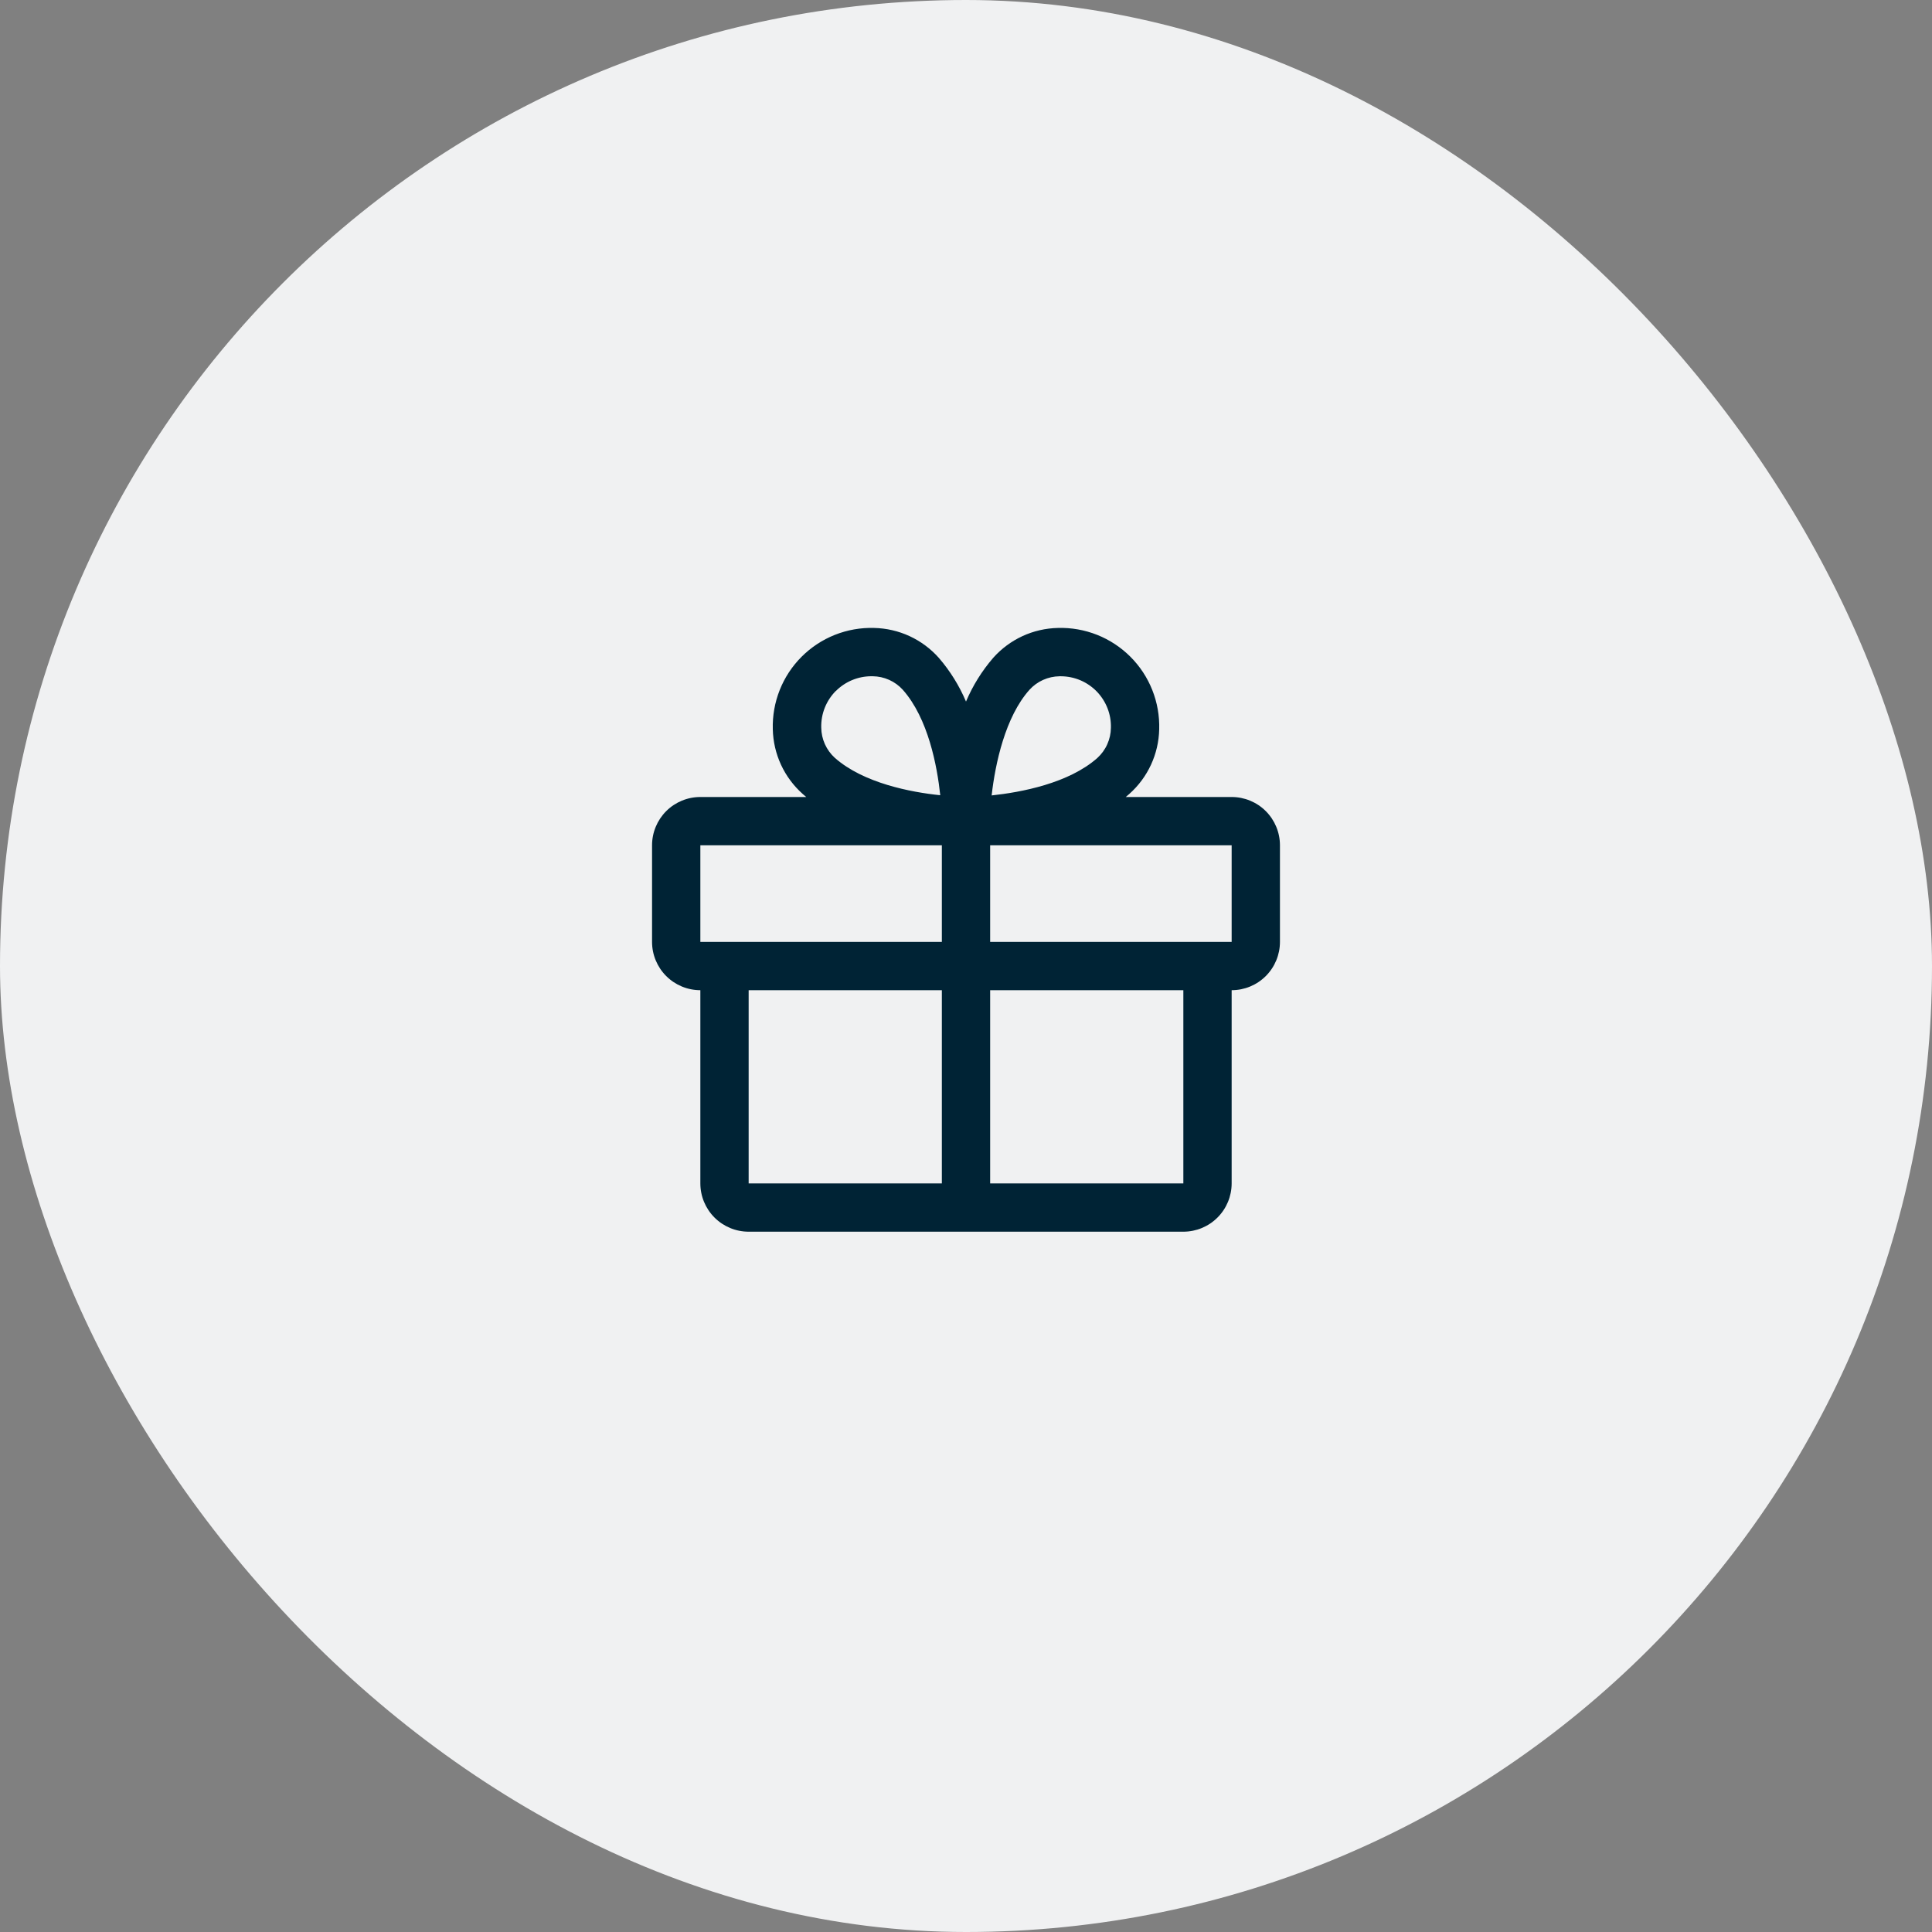
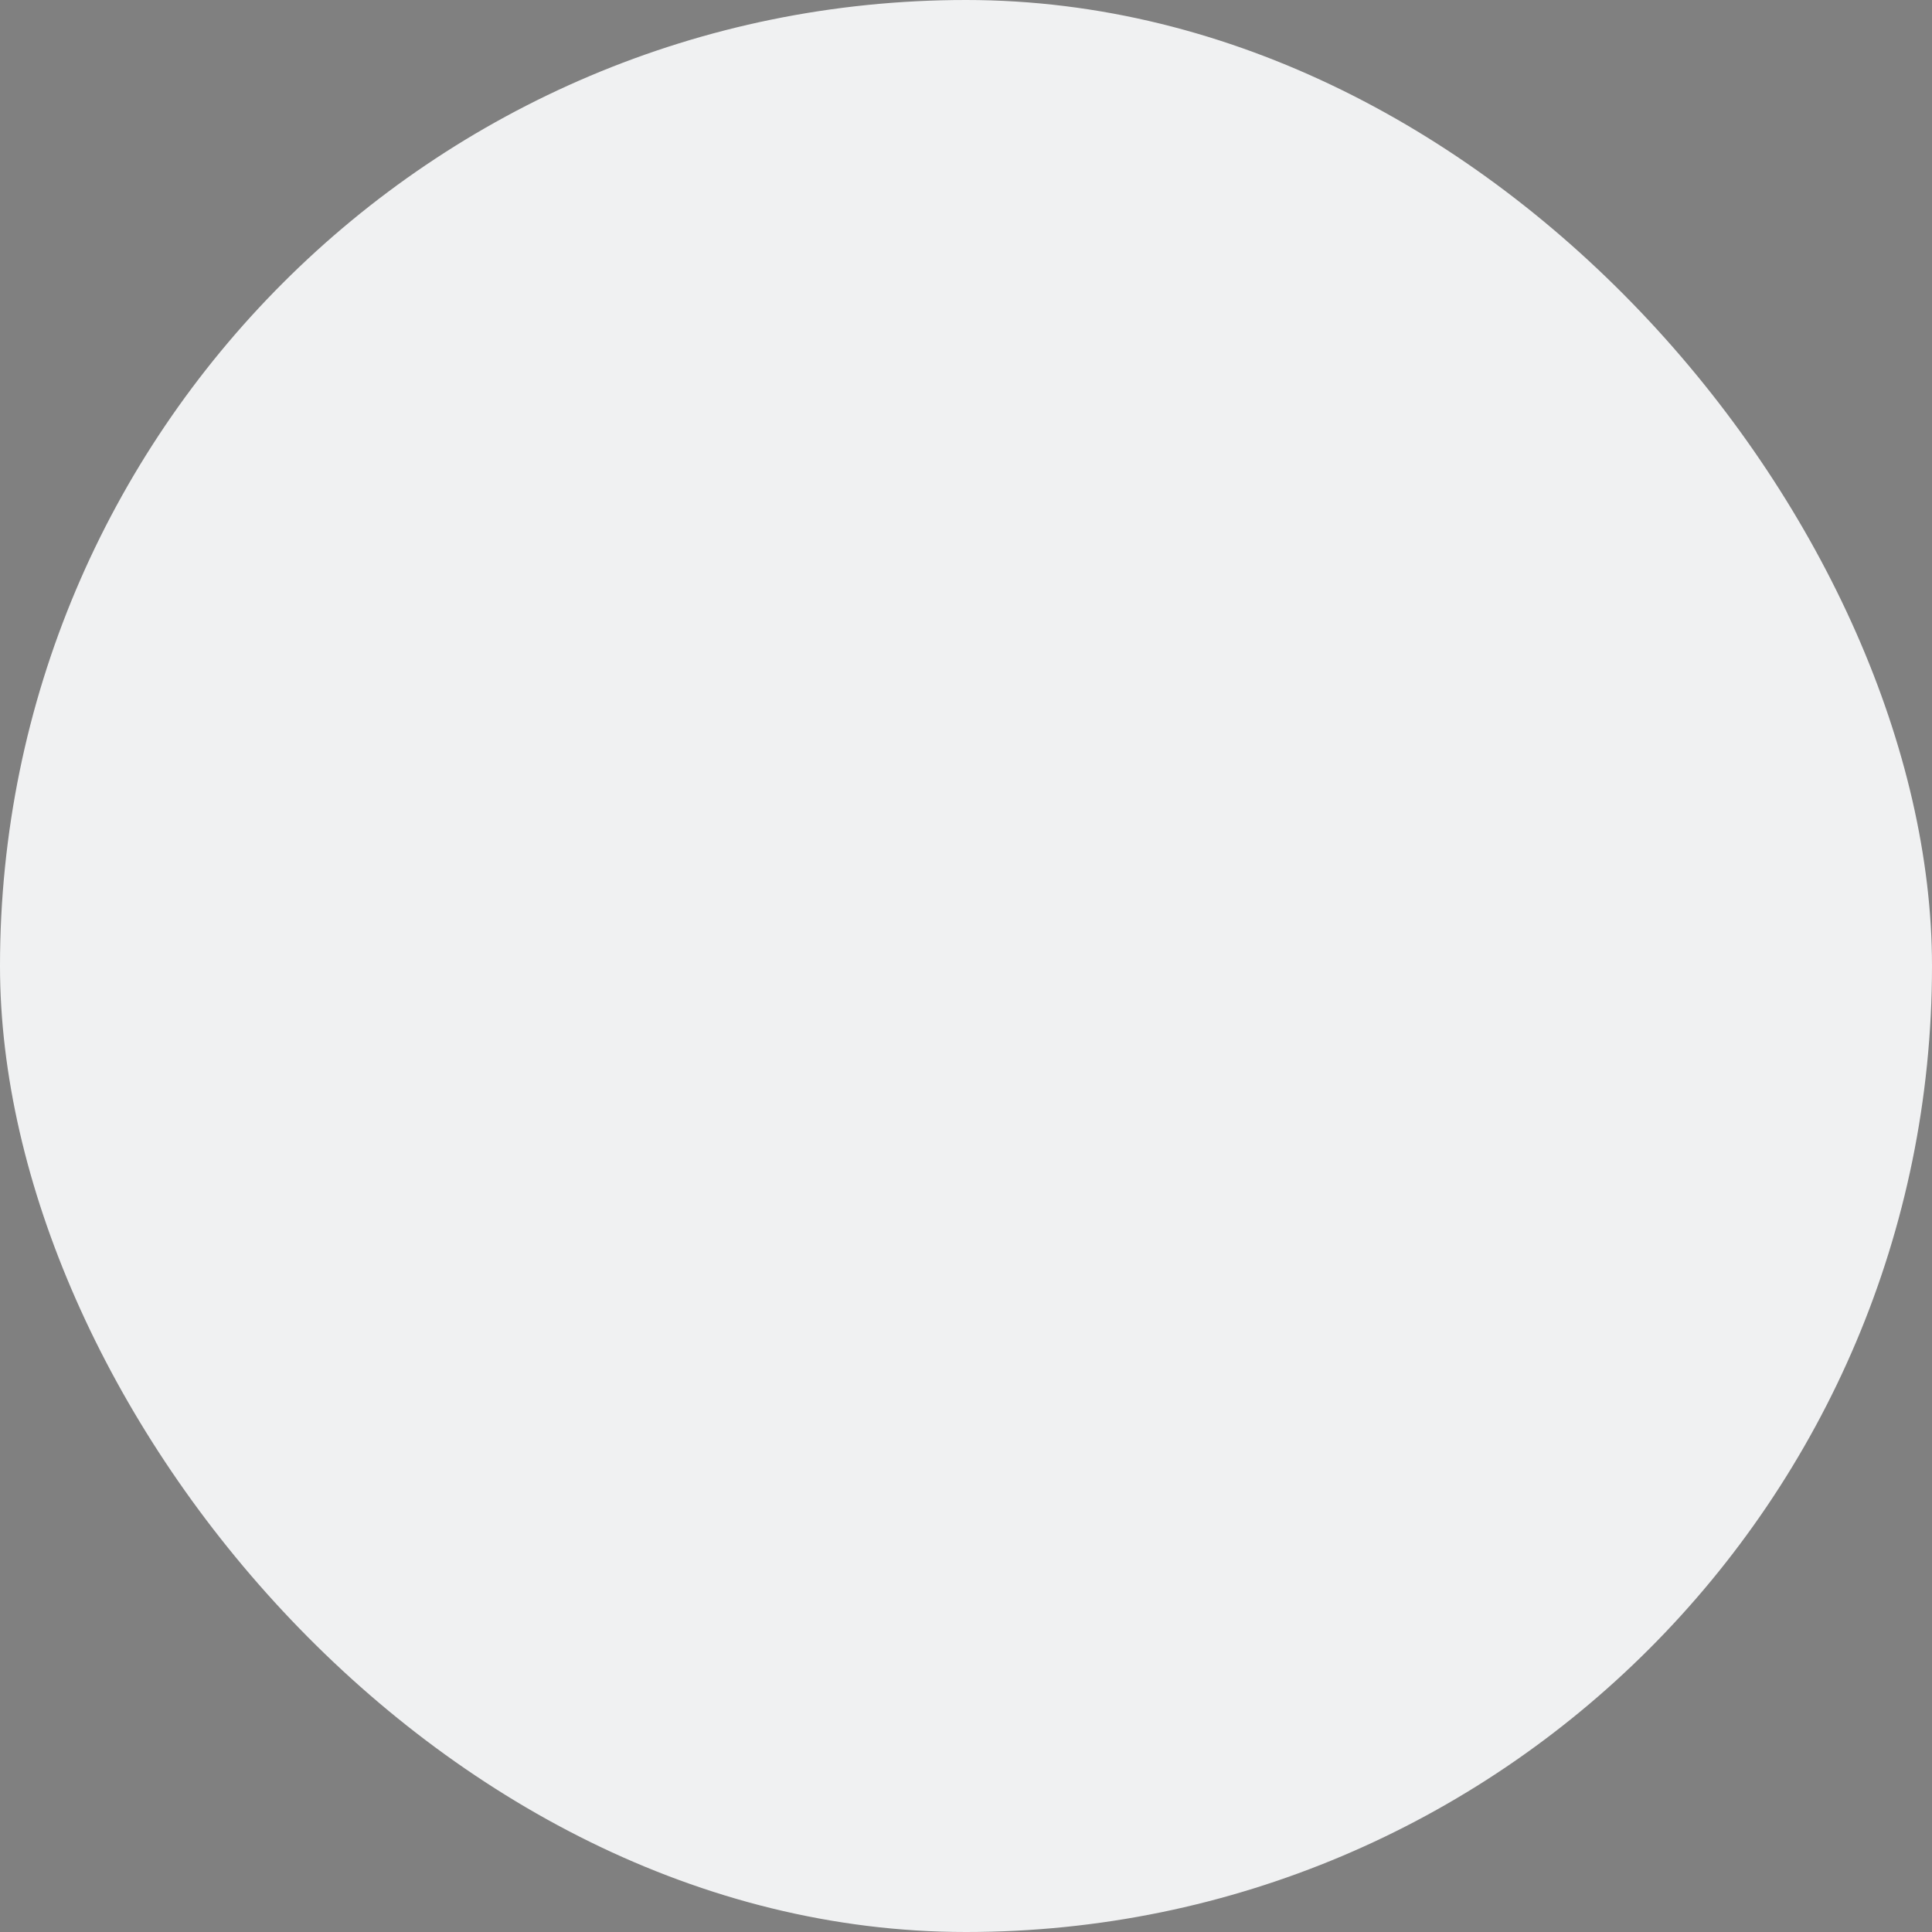
<svg xmlns="http://www.w3.org/2000/svg" width="80" height="80" viewBox="0 0 80 80" fill="none">
  <rect x="0" y="0" width="80" height="80" fill="#808080" stroke="none" />
  <rect width="80" height="80" rx="40" fill="#F0F1F2" />
-   <path d="M51 33.002H46.615C46.664 32.961 46.714 32.92 46.761 32.877C47.141 32.539 47.447 32.127 47.66 31.667C47.873 31.206 47.989 30.706 48 30.198C48.016 29.643 47.919 29.09 47.714 28.573C47.509 28.057 47.201 27.588 46.808 27.195C46.415 26.802 45.946 26.493 45.43 26.288C44.913 26.083 44.36 25.985 43.805 26.002C43.297 26.013 42.797 26.128 42.336 26.341C41.875 26.555 41.462 26.861 41.125 27.241C40.658 27.782 40.279 28.392 40 29.05C39.721 28.392 39.342 27.782 38.875 27.241C38.538 26.861 38.125 26.555 37.664 26.341C37.203 26.128 36.703 26.013 36.195 26.002C35.64 25.985 35.087 26.083 34.57 26.288C34.054 26.493 33.585 26.802 33.192 27.195C32.799 27.588 32.491 28.057 32.286 28.573C32.081 29.09 31.984 29.643 32 30.198C32.011 30.706 32.127 31.206 32.34 31.667C32.553 32.127 32.859 32.539 33.239 32.877C33.286 32.918 33.336 32.958 33.385 33.002H29C28.47 33.002 27.961 33.212 27.586 33.587C27.211 33.963 27 34.471 27 35.002V39.002C27 39.532 27.211 40.041 27.586 40.416C27.961 40.791 28.47 41.002 29 41.002V49.002C29 49.532 29.211 50.041 29.586 50.416C29.961 50.791 30.47 51.002 31 51.002H49C49.53 51.002 50.039 50.791 50.414 50.416C50.789 50.041 51 49.532 51 49.002V41.002C51.53 41.002 52.039 40.791 52.414 40.416C52.789 40.041 53 39.532 53 39.002V35.002C53 34.471 52.789 33.963 52.414 33.587C52.039 33.212 51.53 33.002 51 33.002ZM42.625 28.566C42.783 28.391 42.976 28.25 43.191 28.154C43.406 28.057 43.639 28.006 43.875 28.003H43.936C44.213 28.005 44.486 28.062 44.74 28.17C44.994 28.279 45.224 28.437 45.417 28.636C45.609 28.835 45.759 29.07 45.86 29.328C45.96 29.585 46.008 29.86 46 30.137C45.998 30.373 45.946 30.605 45.849 30.82C45.753 31.036 45.612 31.228 45.438 31.387C44.251 32.437 42.282 32.807 41.062 32.937C41.212 31.613 41.625 29.689 42.625 28.566ZM34.614 28.61C35.001 28.223 35.526 28.004 36.074 28.002H36.135C36.371 28.004 36.604 28.056 36.819 28.152C37.034 28.249 37.227 28.389 37.385 28.564C38.434 29.749 38.804 31.714 38.934 32.929C37.719 32.804 35.754 32.429 34.569 31.381C34.394 31.222 34.254 31.029 34.157 30.814C34.06 30.599 34.009 30.366 34.006 30.131C33.998 29.849 34.048 29.57 34.151 29.309C34.255 29.047 34.411 28.81 34.609 28.61H34.614ZM29 35.002H39V39.002H29V35.002ZM31 41.002H39V49.002H31V41.002ZM49 49.002H41V41.002H49V49.002ZM51 39.002H41V35.002H51V39.002Z" fill="#002335" />
</svg>